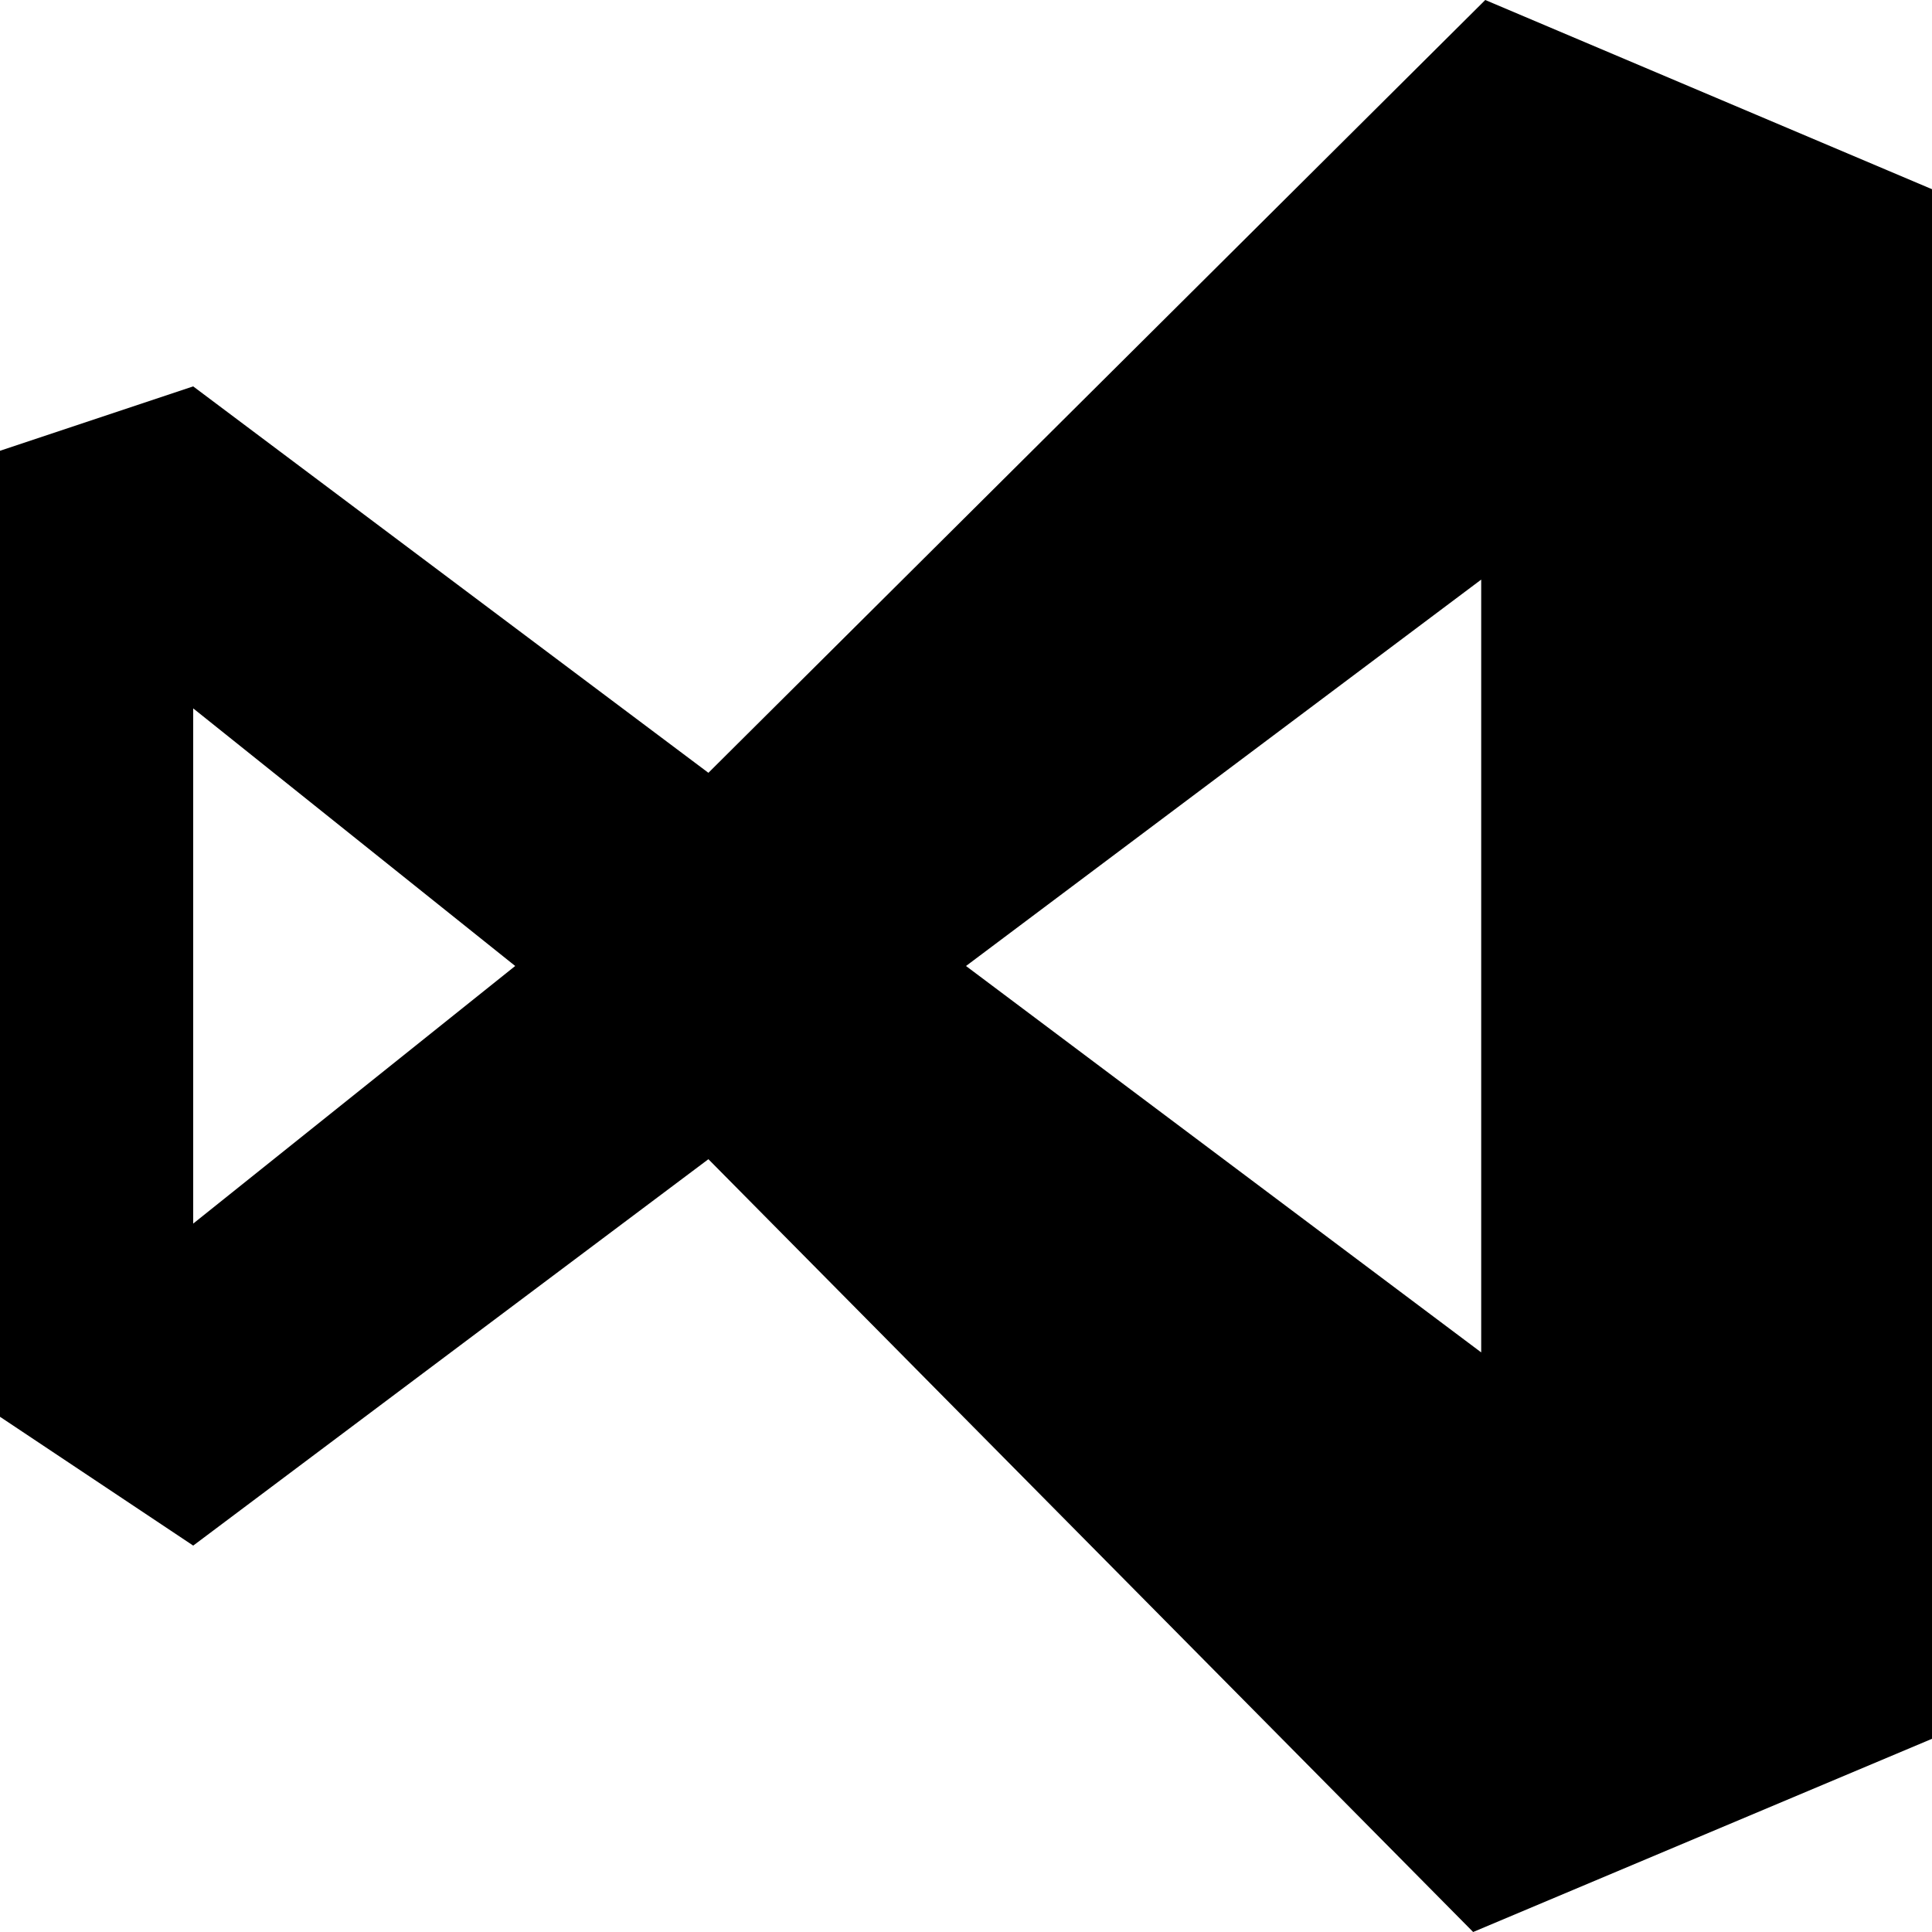
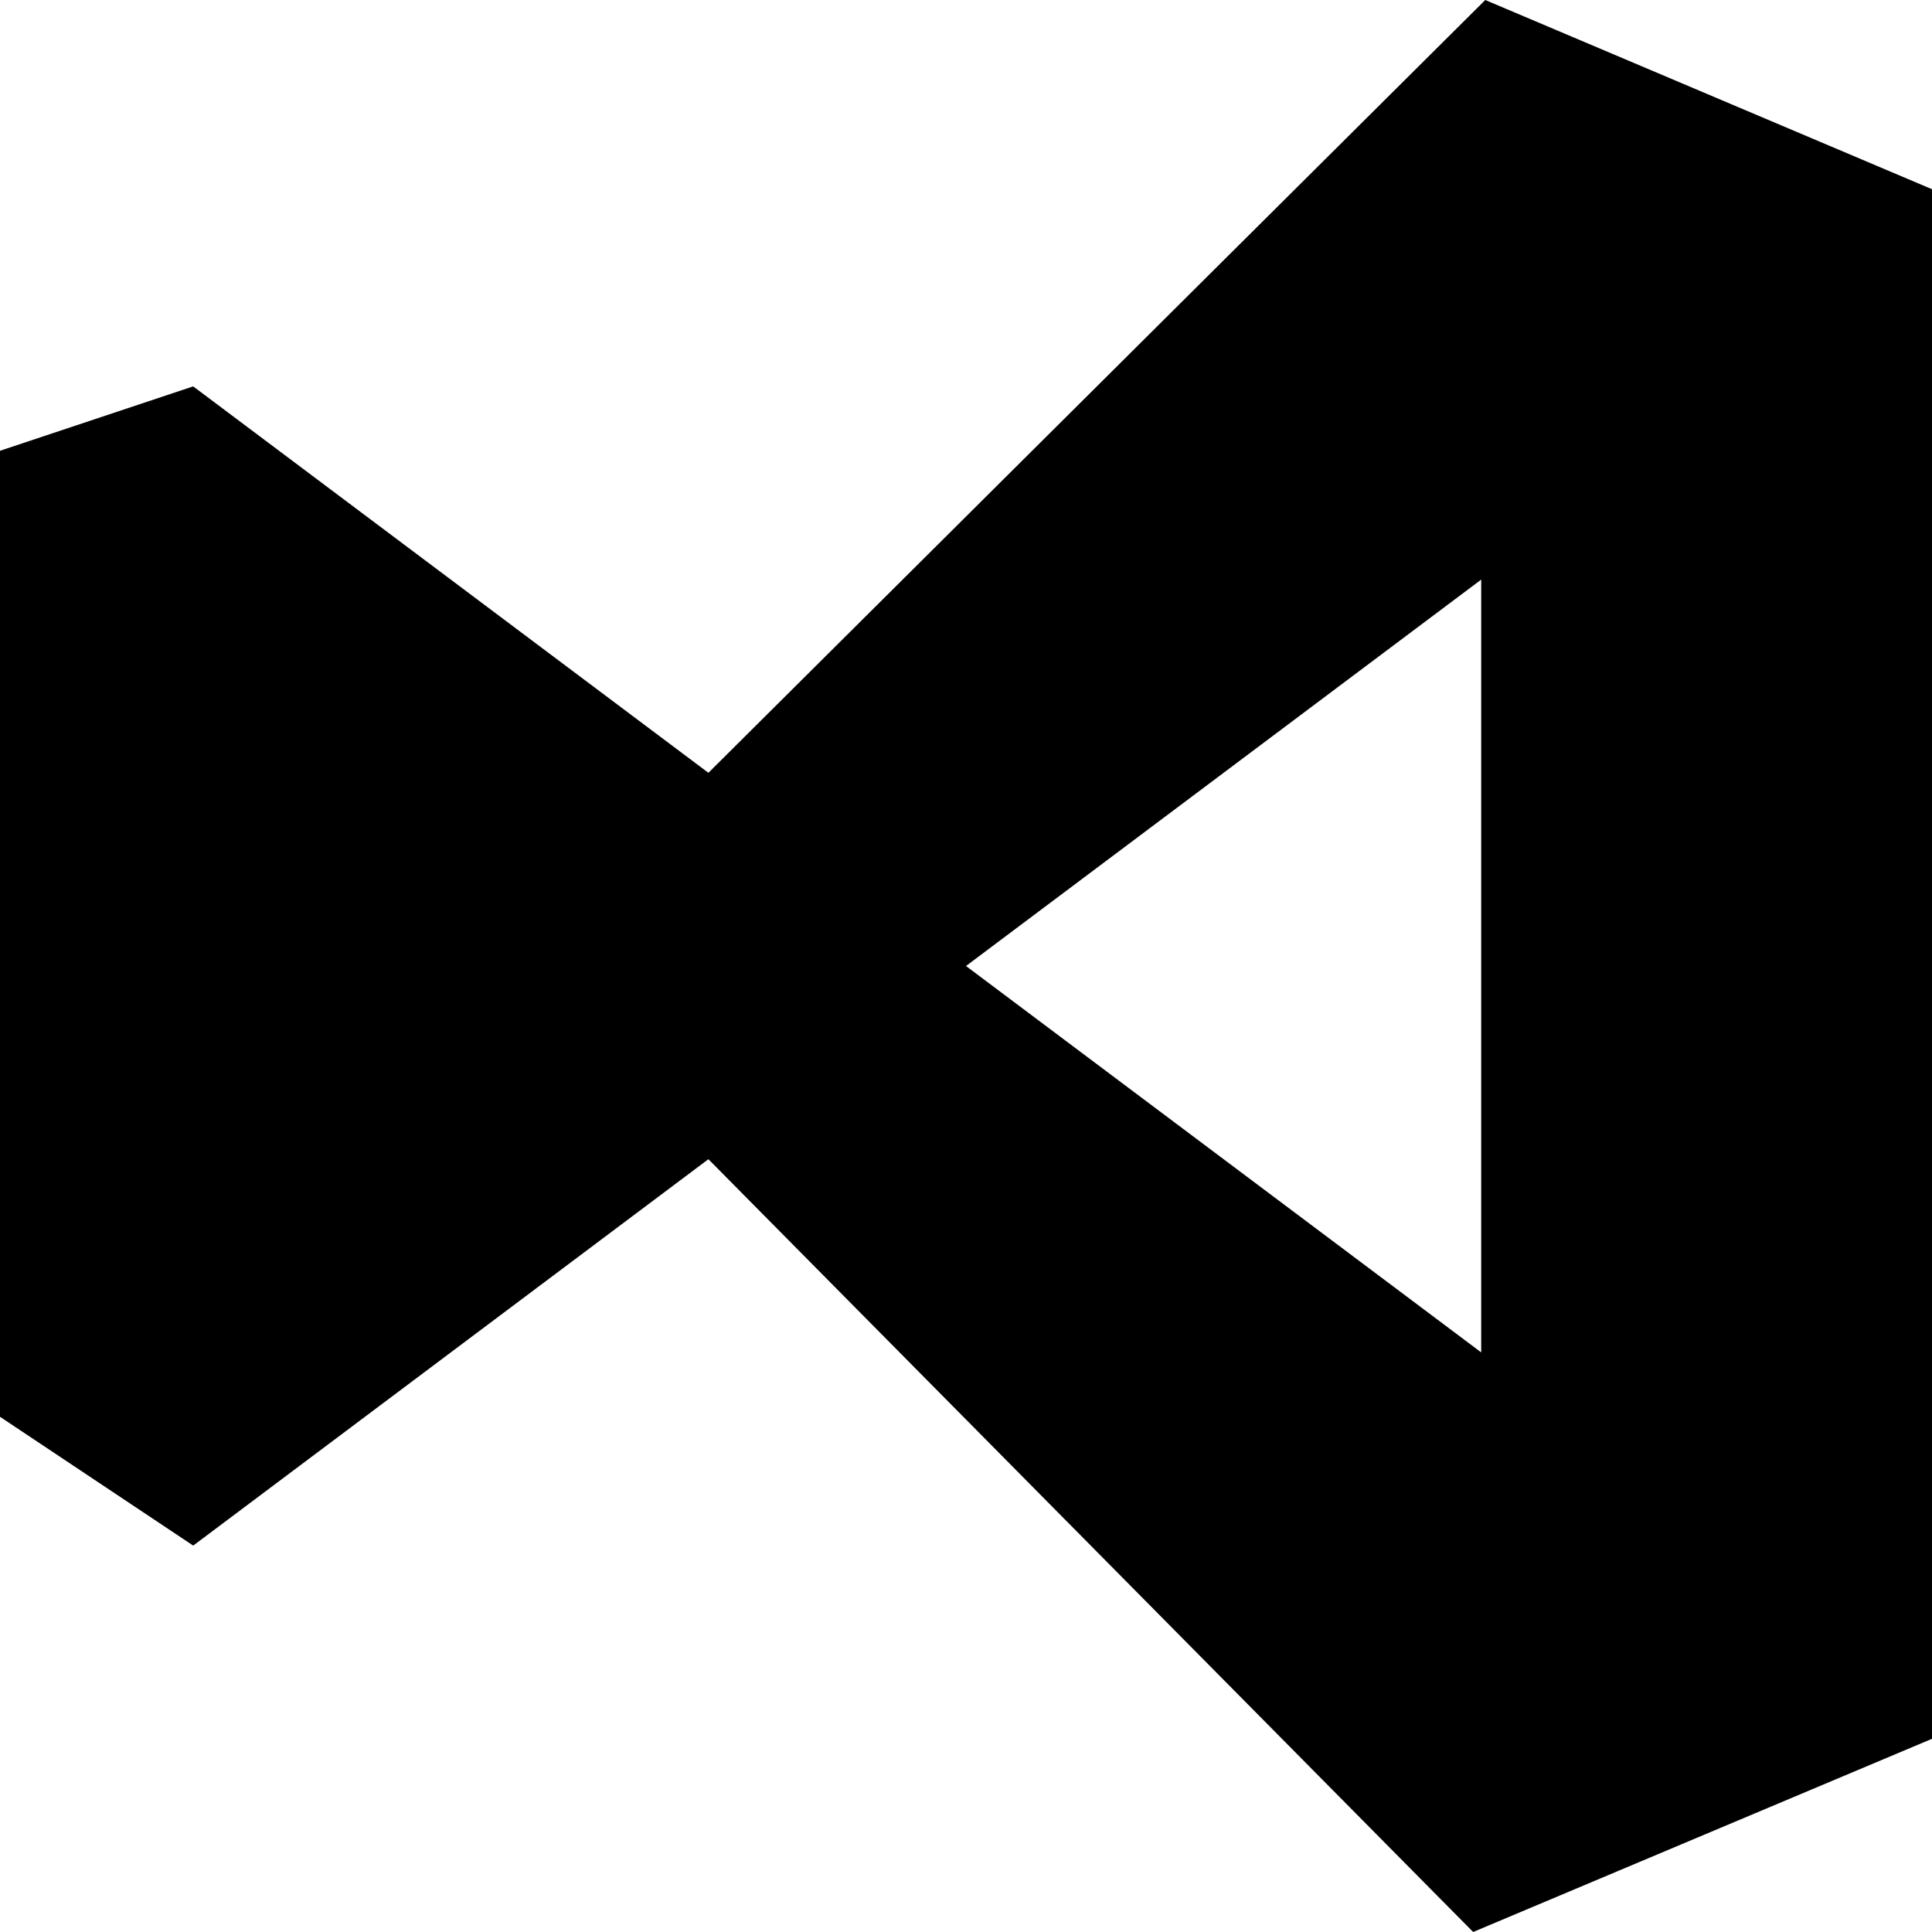
<svg xmlns="http://www.w3.org/2000/svg" enable-background="new 0 0 30 30" height="30px" id="Visual_Studio" version="1.1" viewBox="0 0 30 30" width="30px" xml:space="preserve">
-   <path d="M23.063,0L11,12L3,6L0,7v15l3,2l8-6l11.875,12L30,27V2.938L23.063,0z M3,19v-8l5,4L3,19z M23,21l-8-6l8-6V21z" id="B" />
+   <path d="M23.063,0L11,12L3,6L0,7v15l3,2l8-6l11.875,12L30,27V2.938L23.063,0z M3,19v-8L3,19z M23,21l-8-6l8-6V21z" id="B" />
</svg>